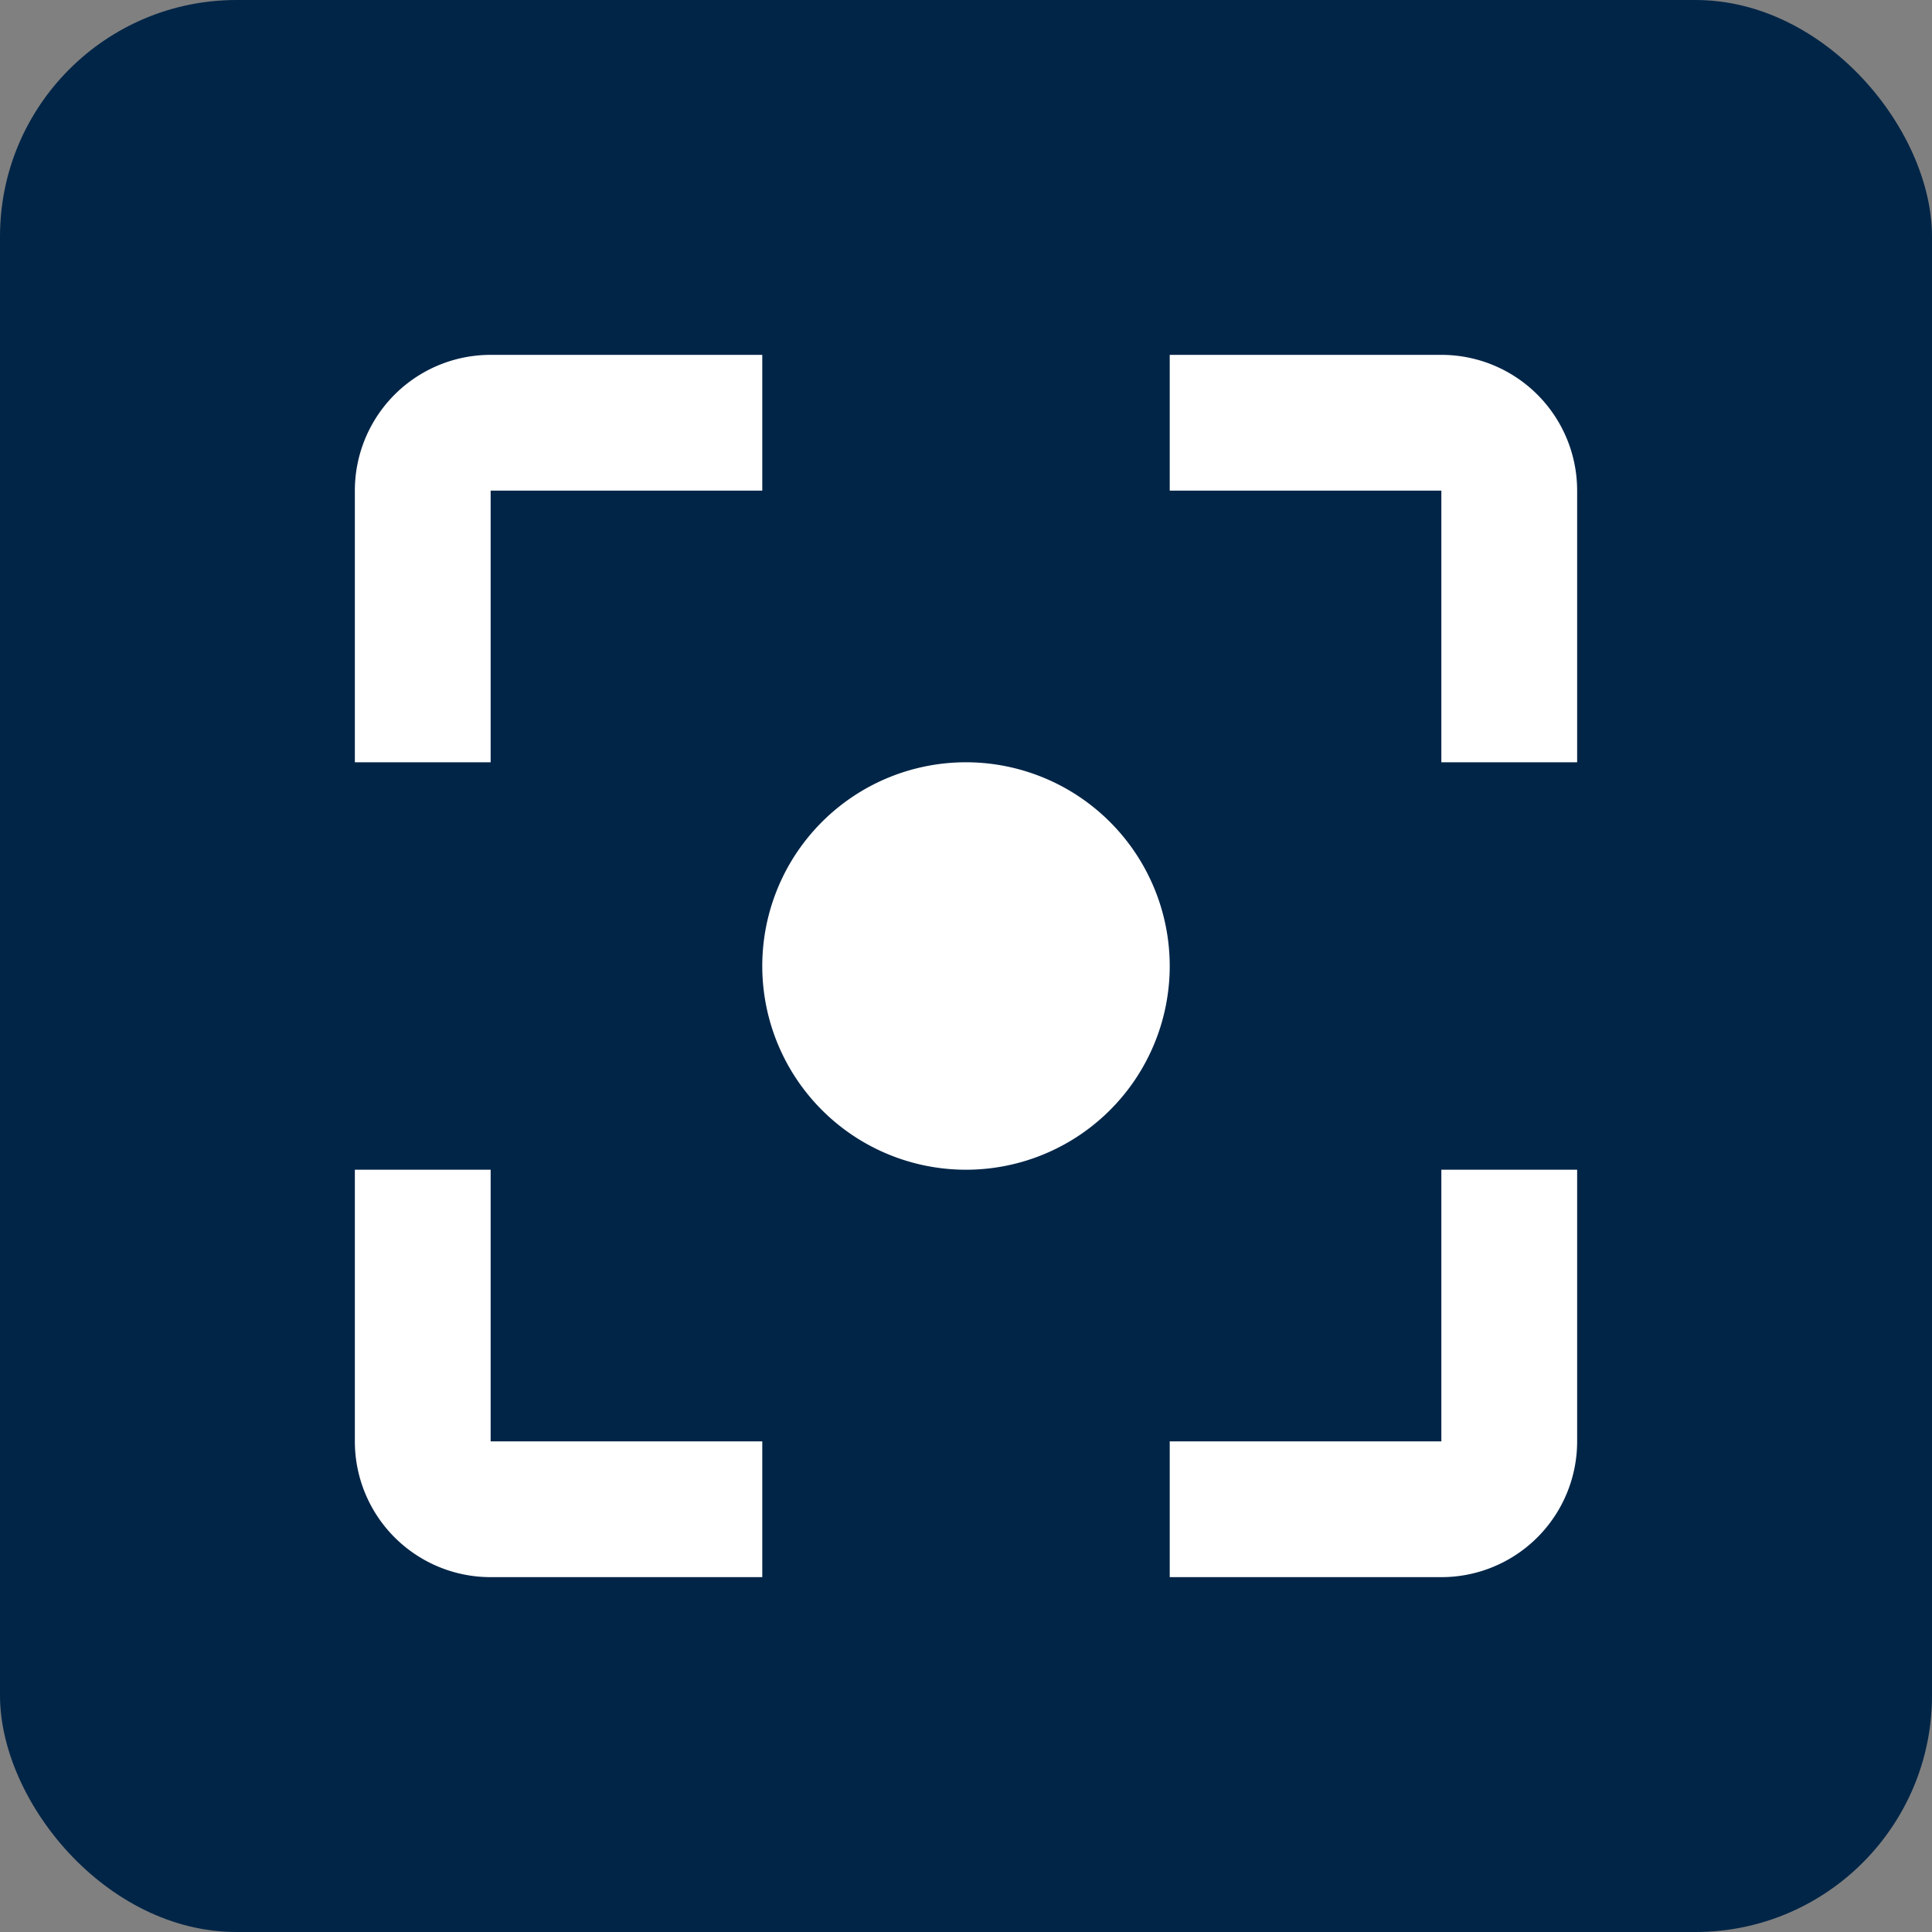
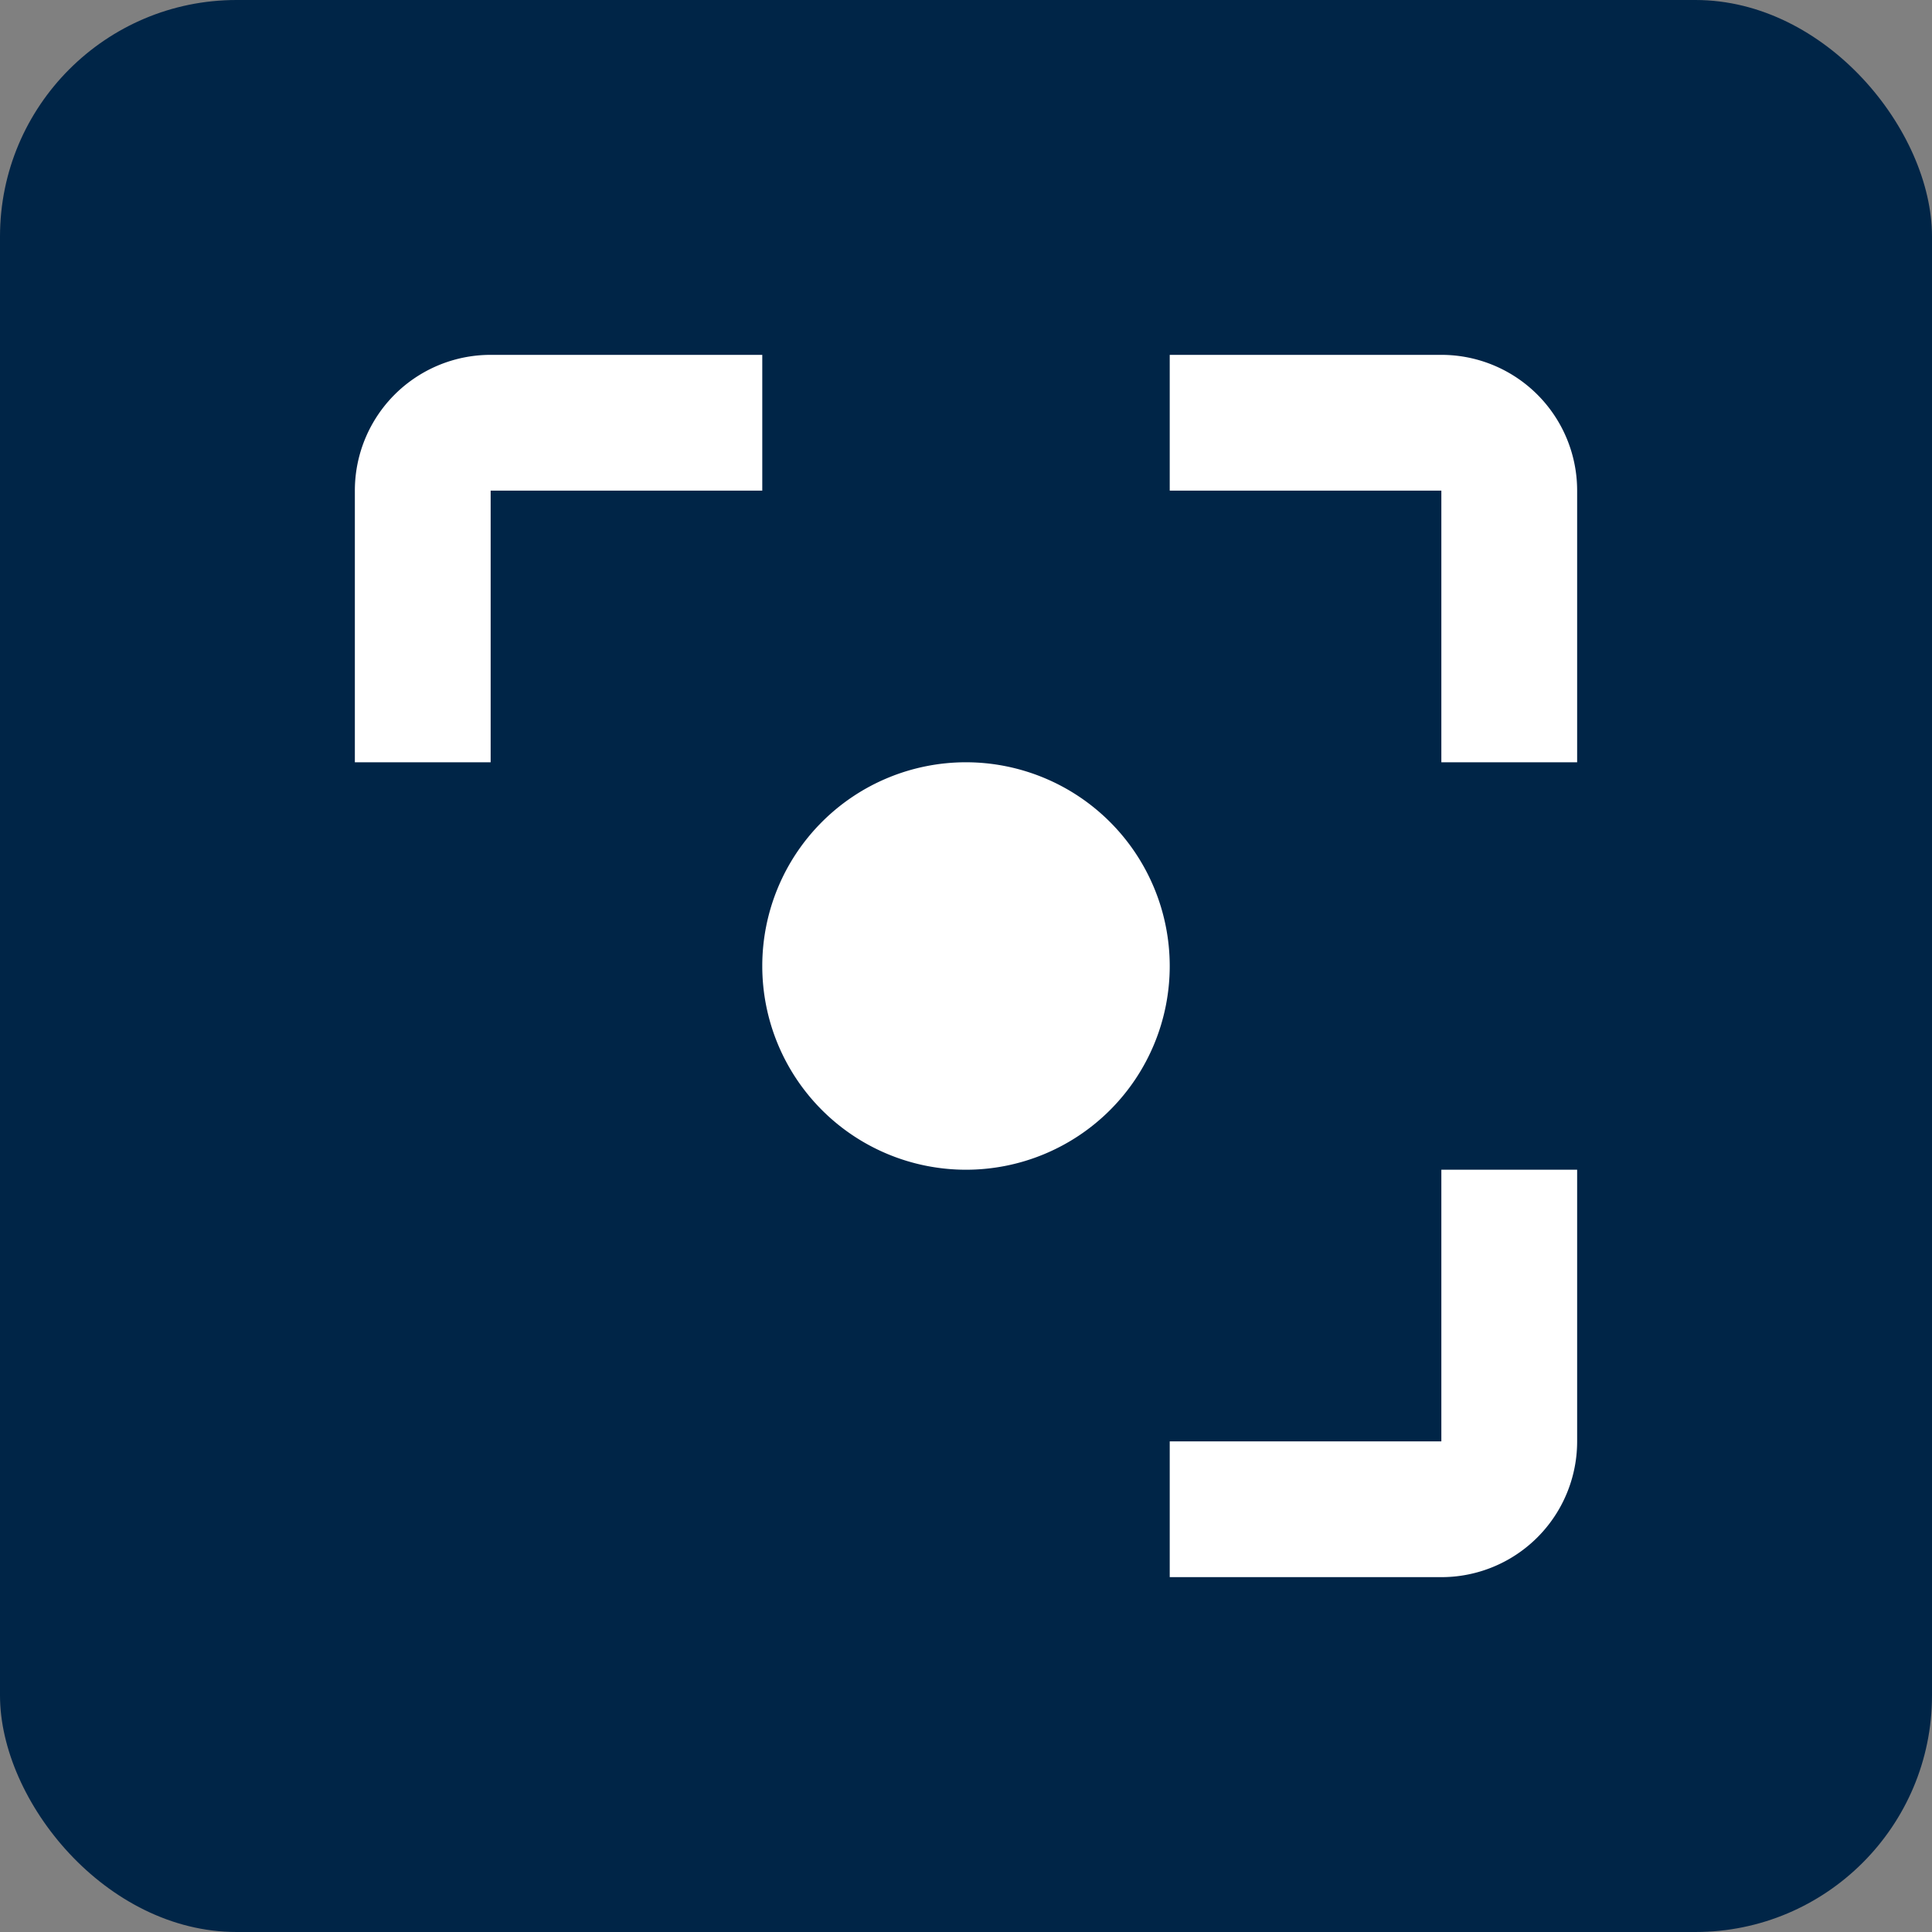
<svg xmlns="http://www.w3.org/2000/svg" width="49" height="49" viewBox="0 0 49 49">
  <rect x="0" y="0" width="49" height="49" fill="#808080" stroke="none" />
  <defs>
    <clipPath id="clip-path">
      <rect id="Rectangle_1397" data-name="Rectangle 1397" width="31" height="31" transform="translate(690 3973)" fill="#fff" />
    </clipPath>
  </defs>
  <g id="Group_13740" data-name="Group 13740" transform="translate(-690 -4058)">
    <rect id="Rectangle_1390" data-name="Rectangle 1390" width="49" height="49" rx="6" transform="translate(690 4058)" fill="#002547" />
    <g id="Mask_Group_9" data-name="Mask Group 9" transform="translate(9 94)" clip-path="url(#clip-path)">
      <g id="focus" transform="translate(690 3973)">
        <g id="Group_3475" data-name="Group 3475">
          <g id="Group_3474" data-name="Group 3474">
            <path id="Path_5423" data-name="Path 5423" d="M3.444,3.444h6.889V0H3.444A3.443,3.443,0,0,0,0,3.444v6.889H3.444Z" fill="#fff" />
-             <path id="Path_5424" data-name="Path 5424" d="M3.444,32.667H0v6.889A3.443,3.443,0,0,0,3.444,43h6.889V39.556H3.444Z" transform="translate(0 -12)" fill="#fff" />
            <path id="Path_5425" data-name="Path 5425" d="M39.556,0H32.667V3.444h6.889v6.889H43V3.444A3.443,3.443,0,0,0,39.556,0Z" transform="translate(-12)" fill="#fff" />
            <path id="Path_5426" data-name="Path 5426" d="M21.5,16.333A5.167,5.167,0,1,0,26.667,21.5,5.171,5.171,0,0,0,21.5,16.333Z" transform="translate(-6 -6)" fill="#fff" />
            <path id="Path_5427" data-name="Path 5427" d="M39.556,39.556H32.667V43h6.889A3.443,3.443,0,0,0,43,39.556V32.667H39.556Z" transform="translate(-12 -12)" fill="#fff" />
          </g>
        </g>
      </g>
    </g>
  </g>
</svg>